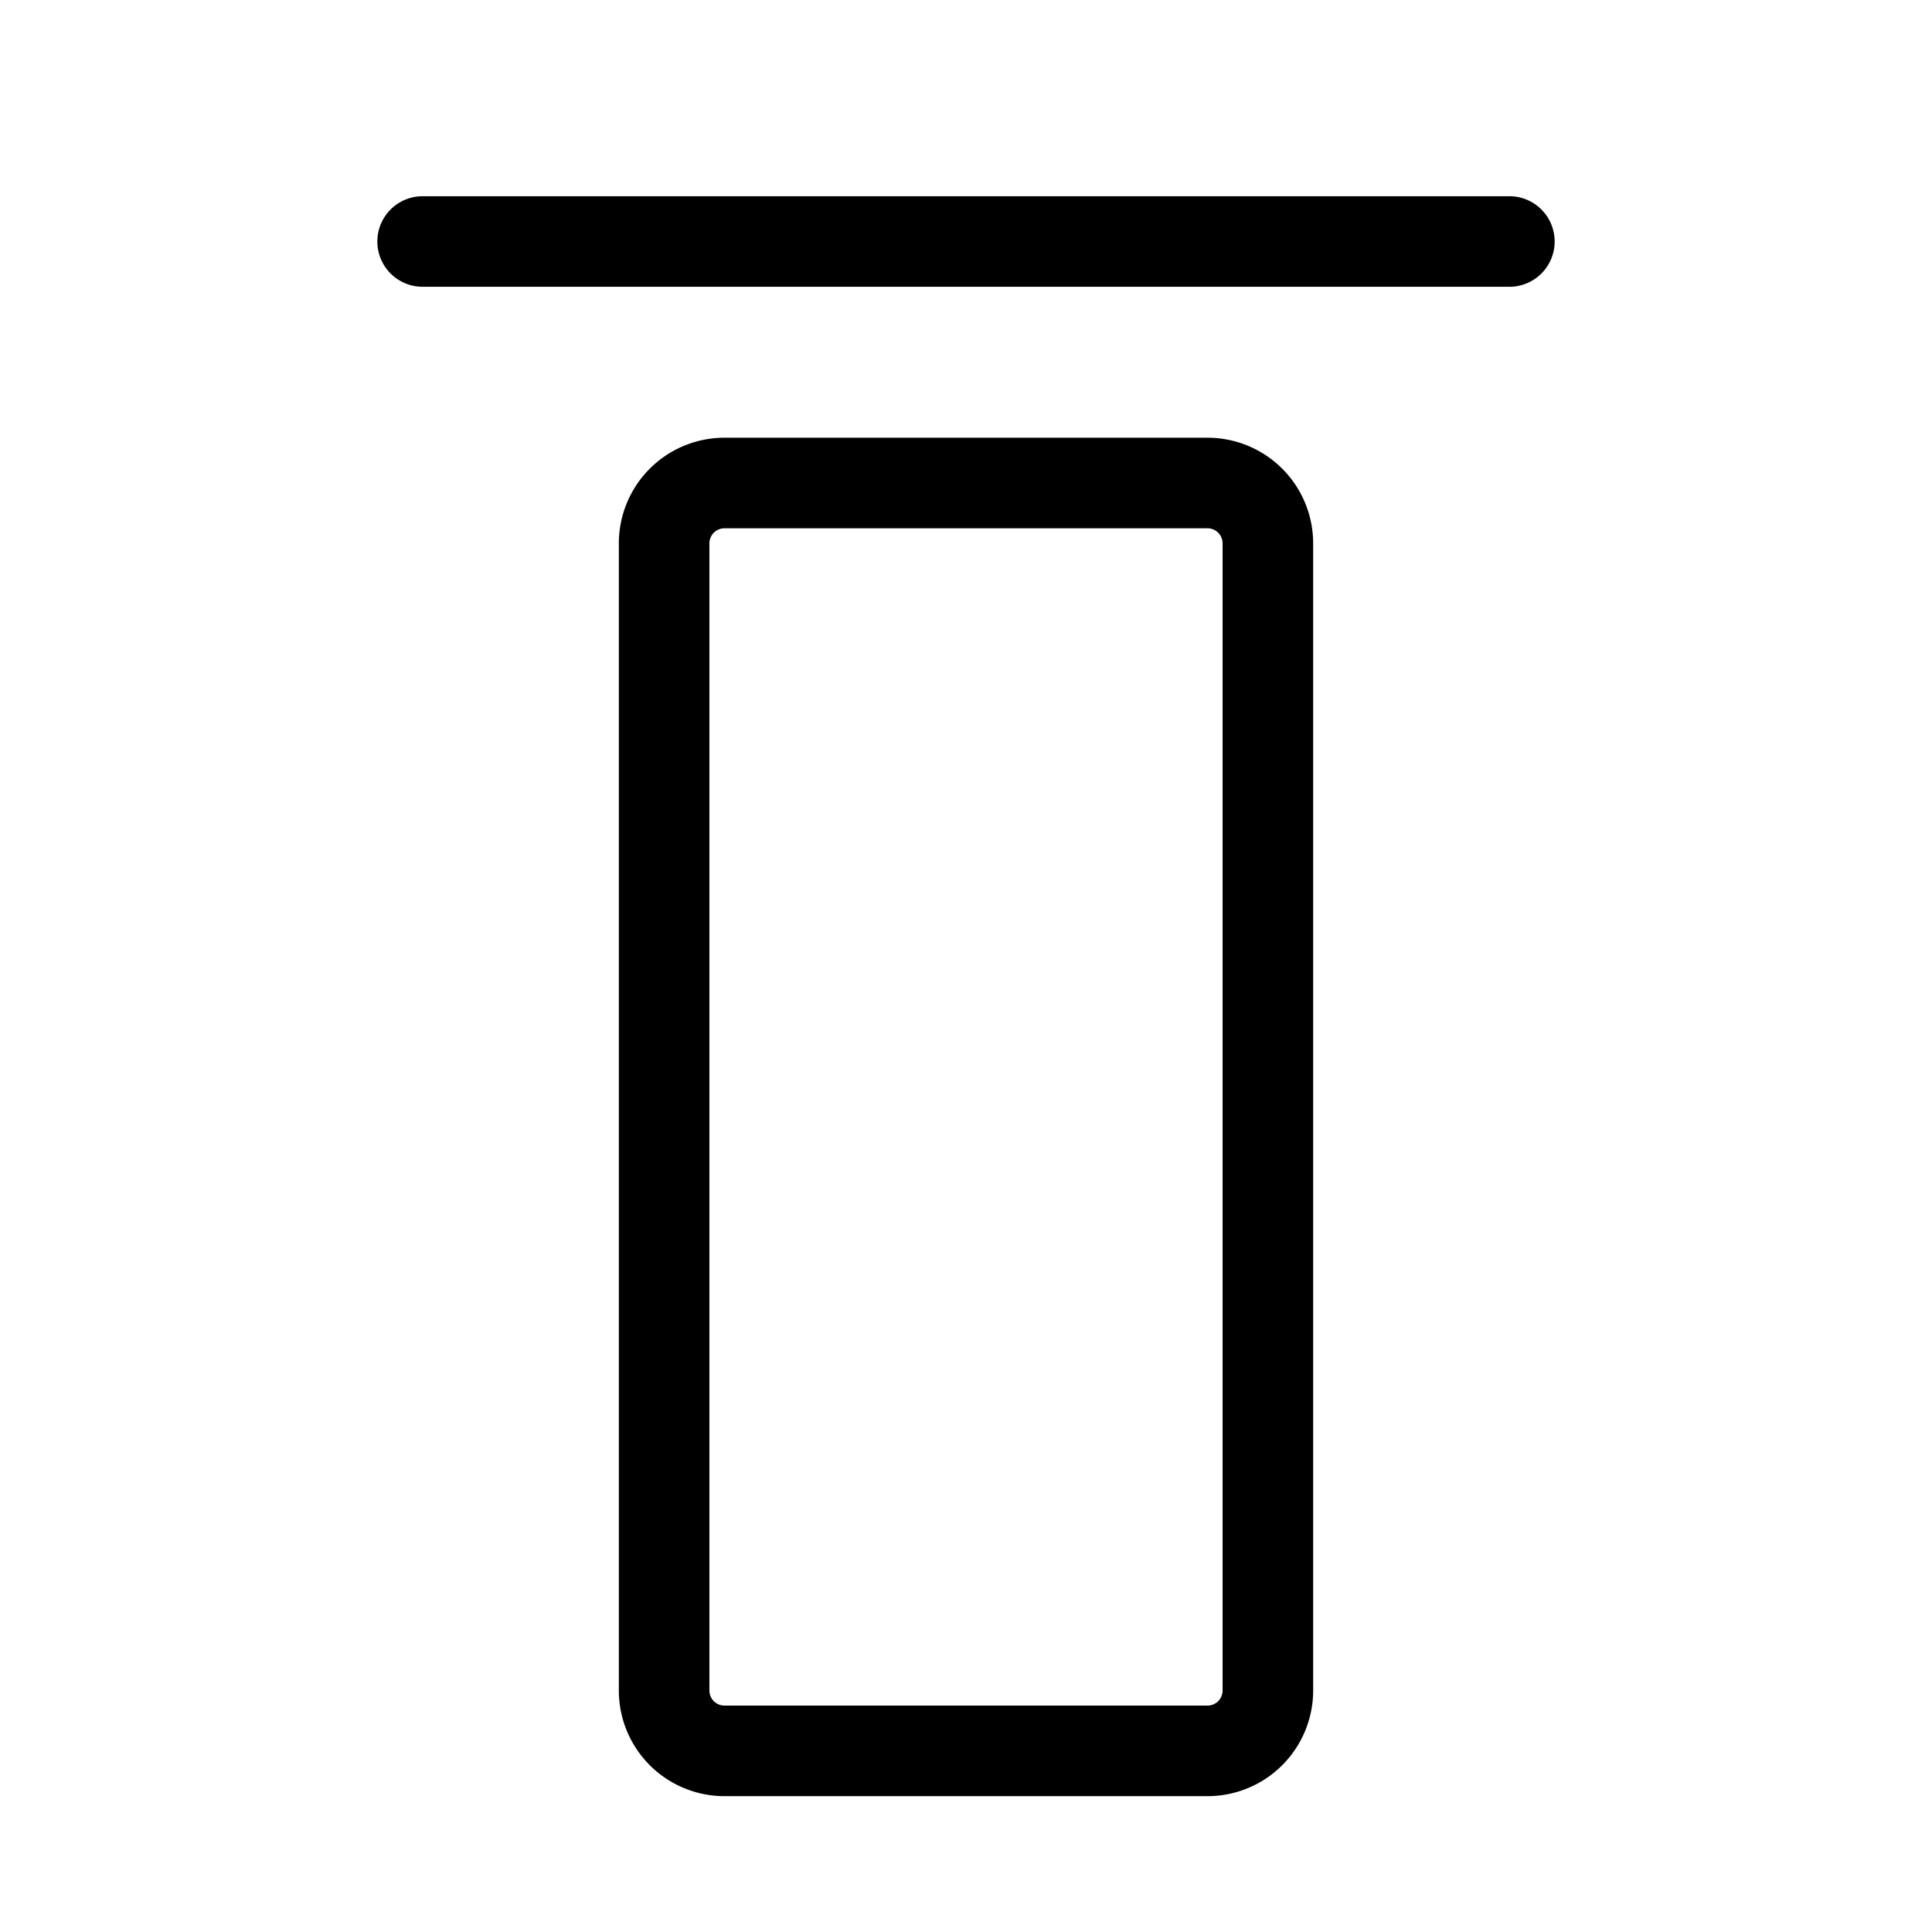
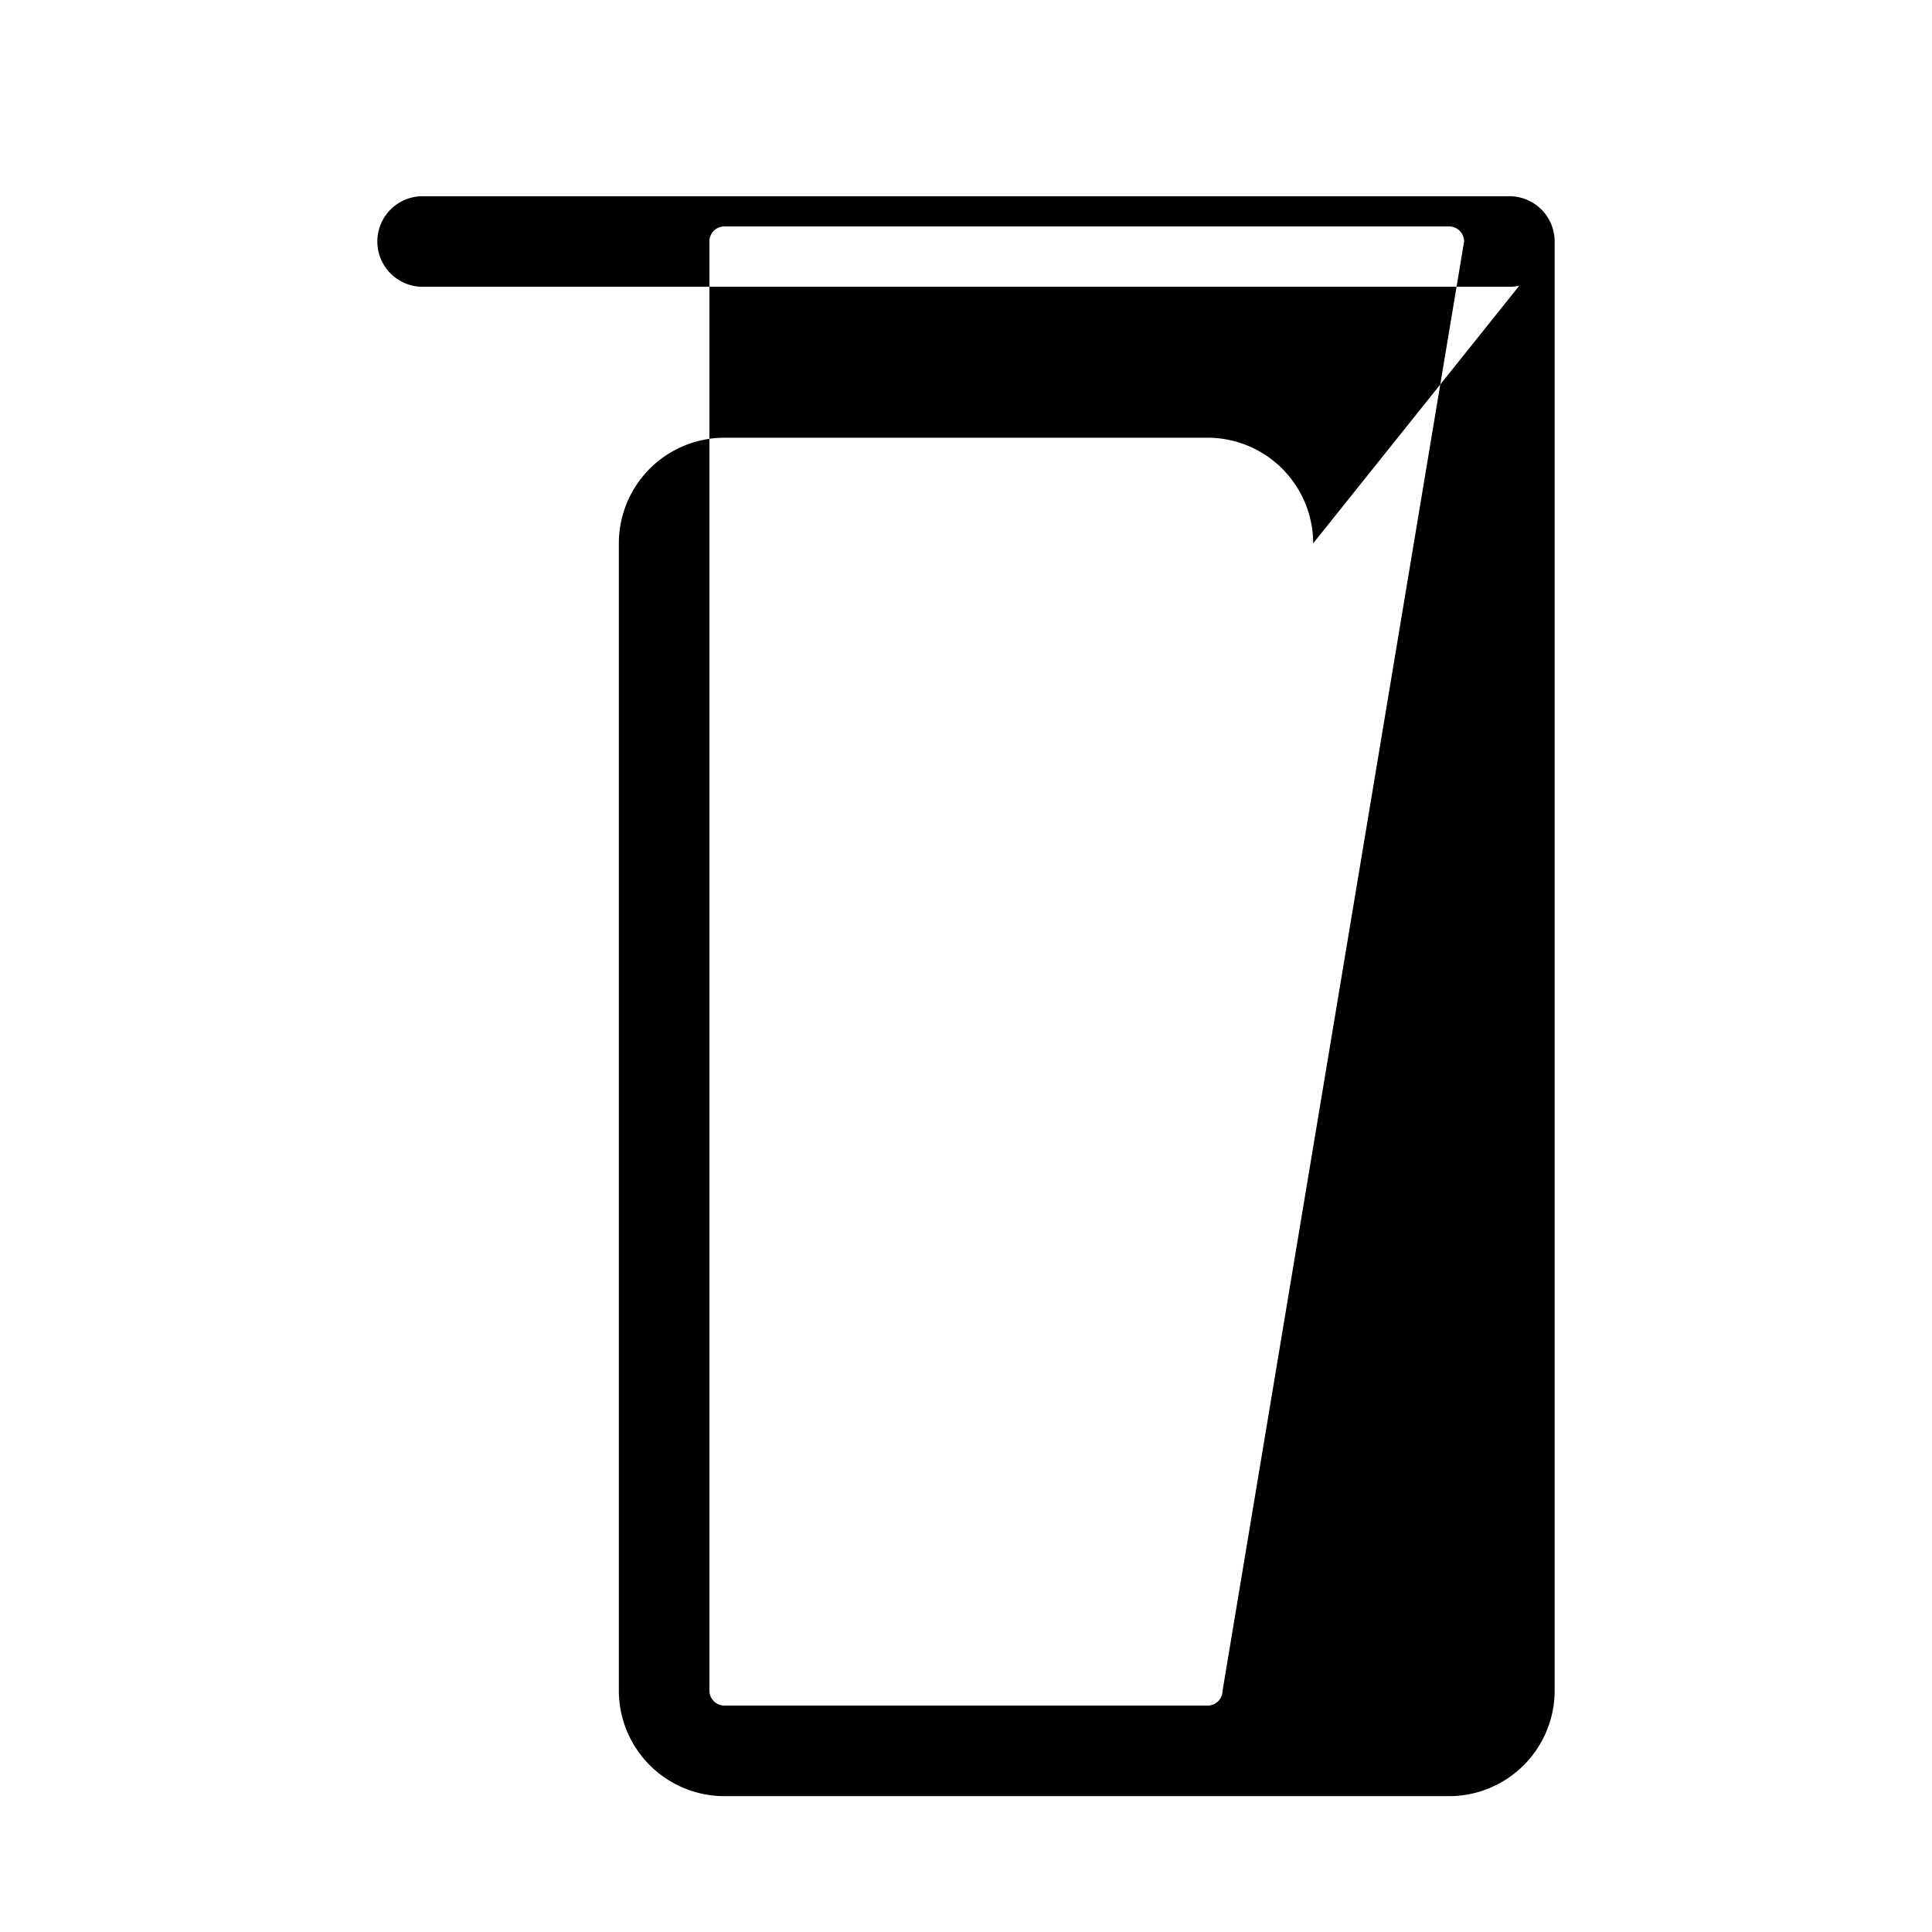
<svg xmlns="http://www.w3.org/2000/svg" viewBox="0 0 256 256" fill="currentColor">
-   <path d="M206,32a6,6,0,0,1-6,6H56a6,6,0,0,1,0-12H200A6,6,0,0,1,206,32ZM174,72V224a14,14,0,0,1-14,14H96a14,14,0,0,1-14-14V72A14,14,0,0,1,96,58h64A14,14,0,0,1,174,72Zm-12,0a2,2,0,0,0-2-2H96a2,2,0,0,0-2,2V224a2,2,0,0,0,2,2h64a2,2,0,0,0,2-2Z" />
+   <path d="M206,32a6,6,0,0,1-6,6H56a6,6,0,0,1,0-12H200A6,6,0,0,1,206,32ZV224a14,14,0,0,1-14,14H96a14,14,0,0,1-14-14V72A14,14,0,0,1,96,58h64A14,14,0,0,1,174,72Zm-12,0a2,2,0,0,0-2-2H96a2,2,0,0,0-2,2V224a2,2,0,0,0,2,2h64a2,2,0,0,0,2-2Z" />
</svg>